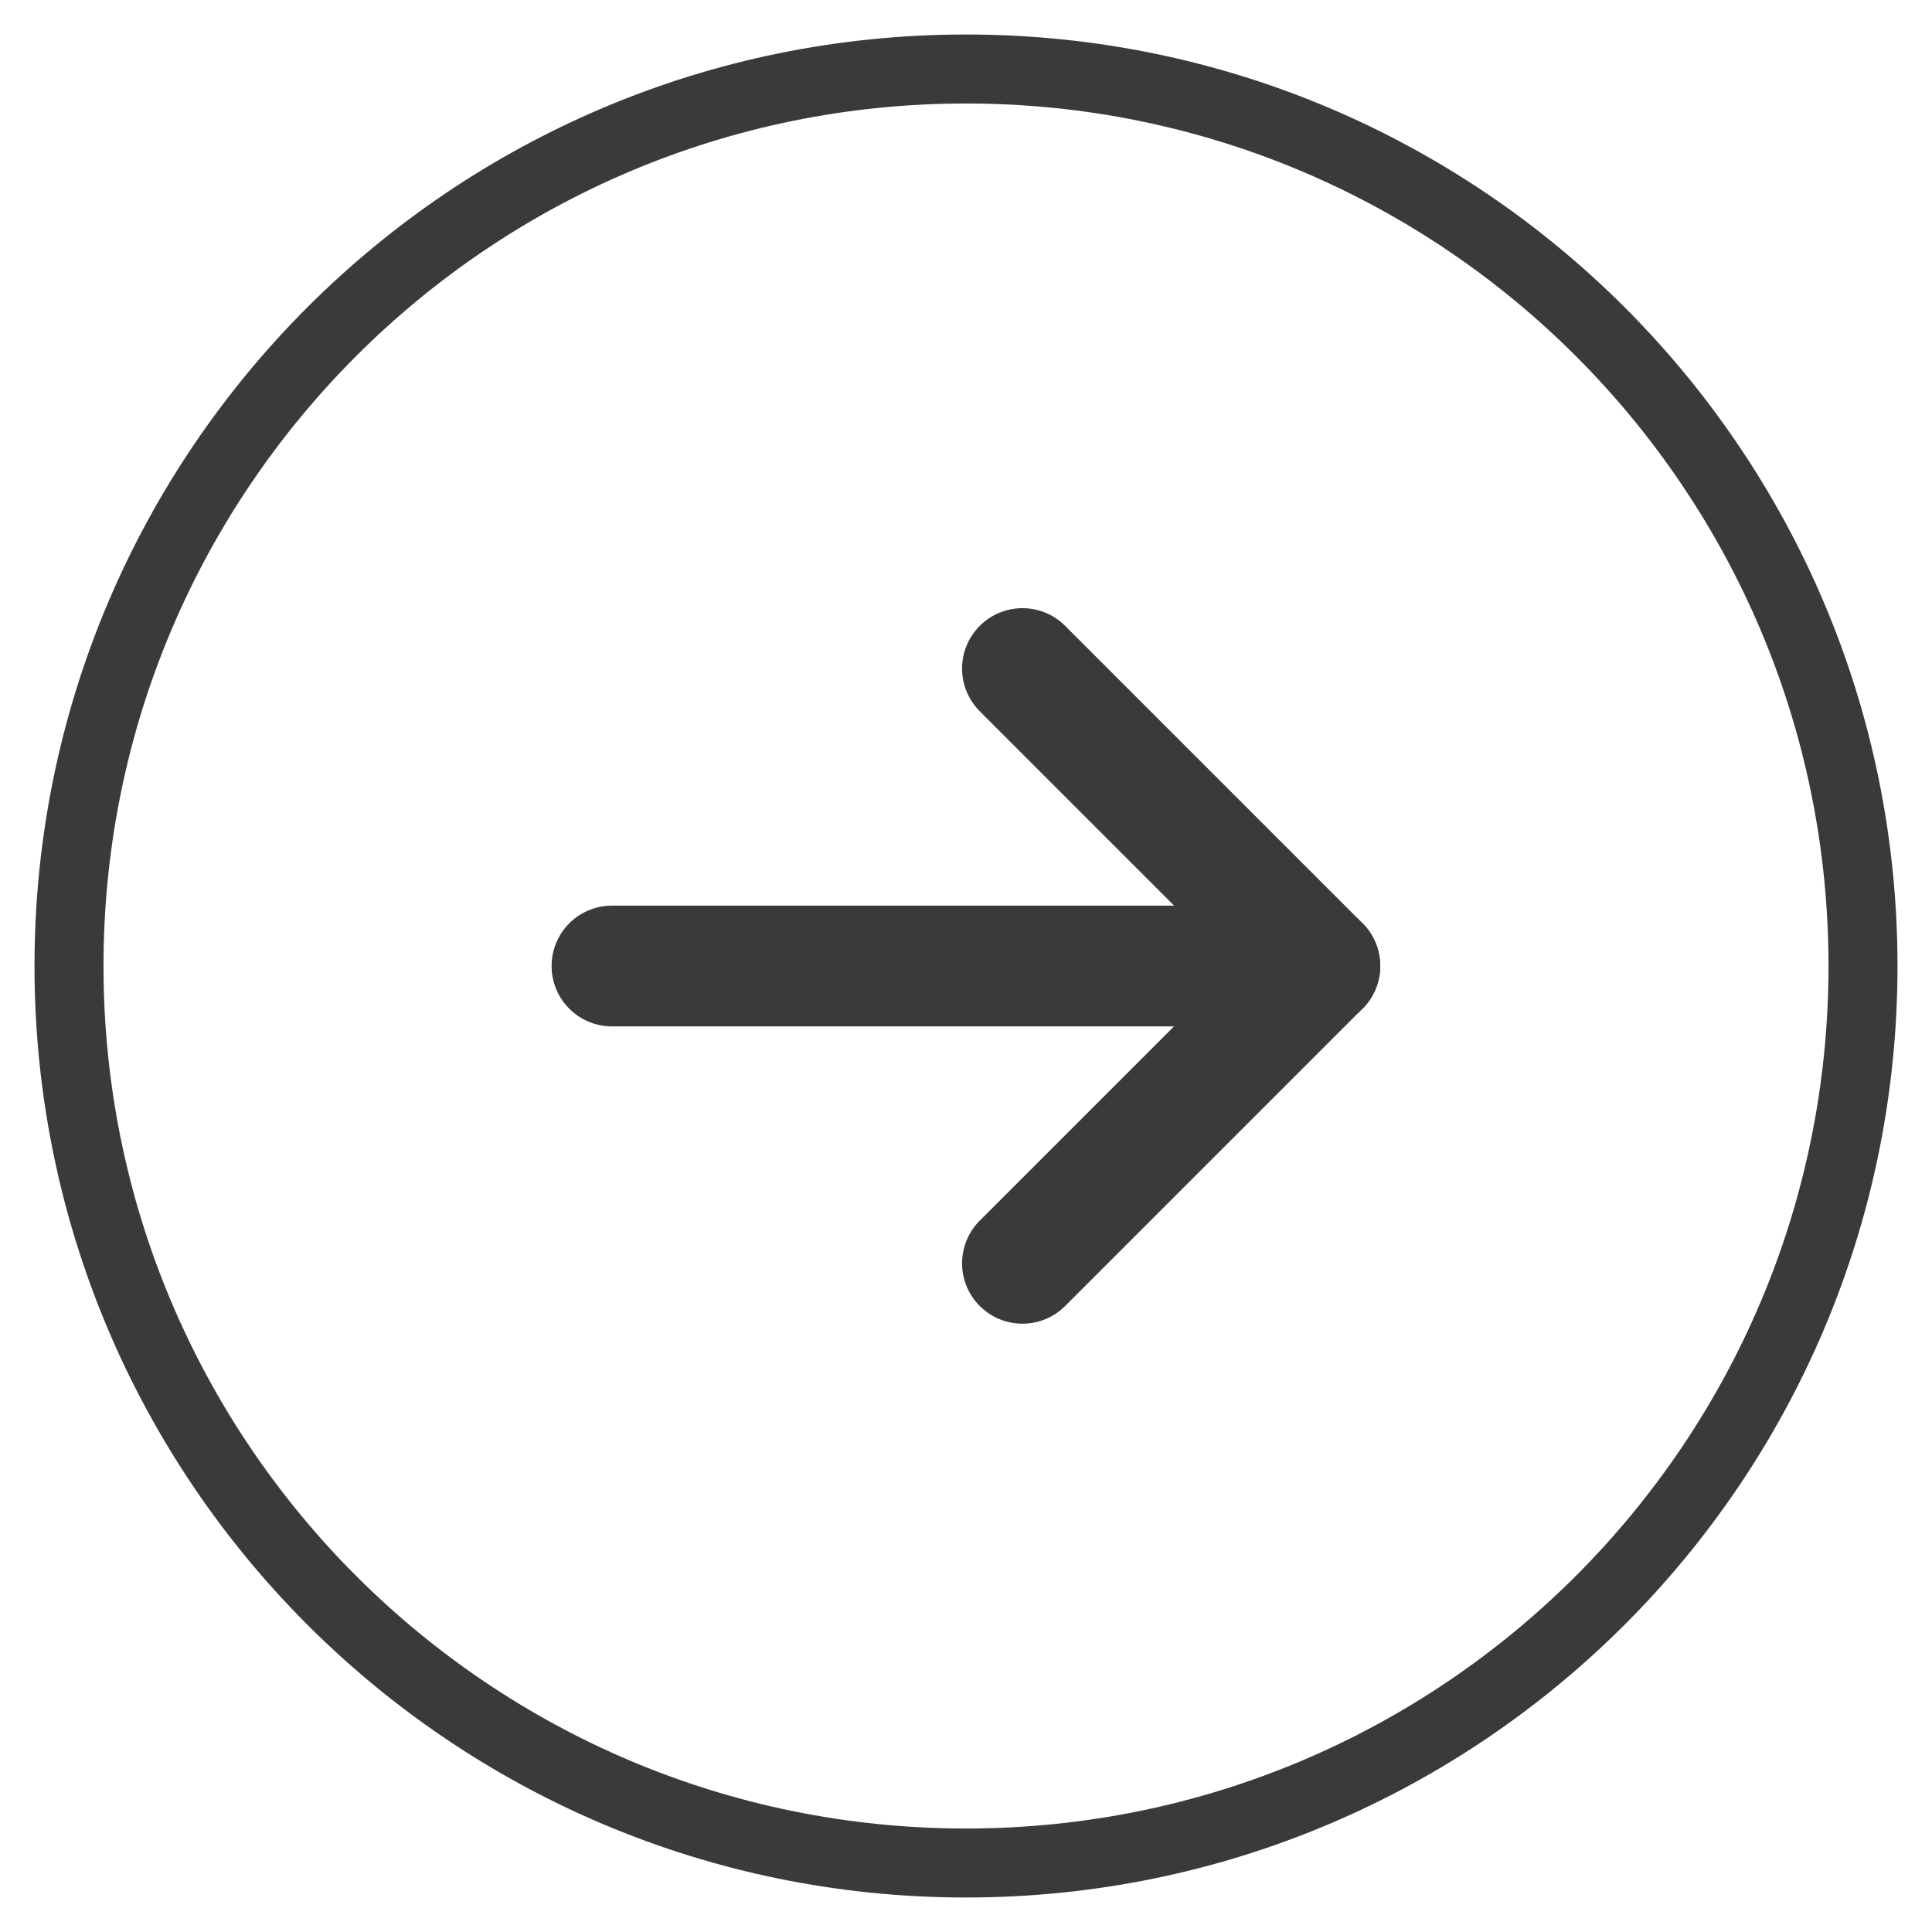
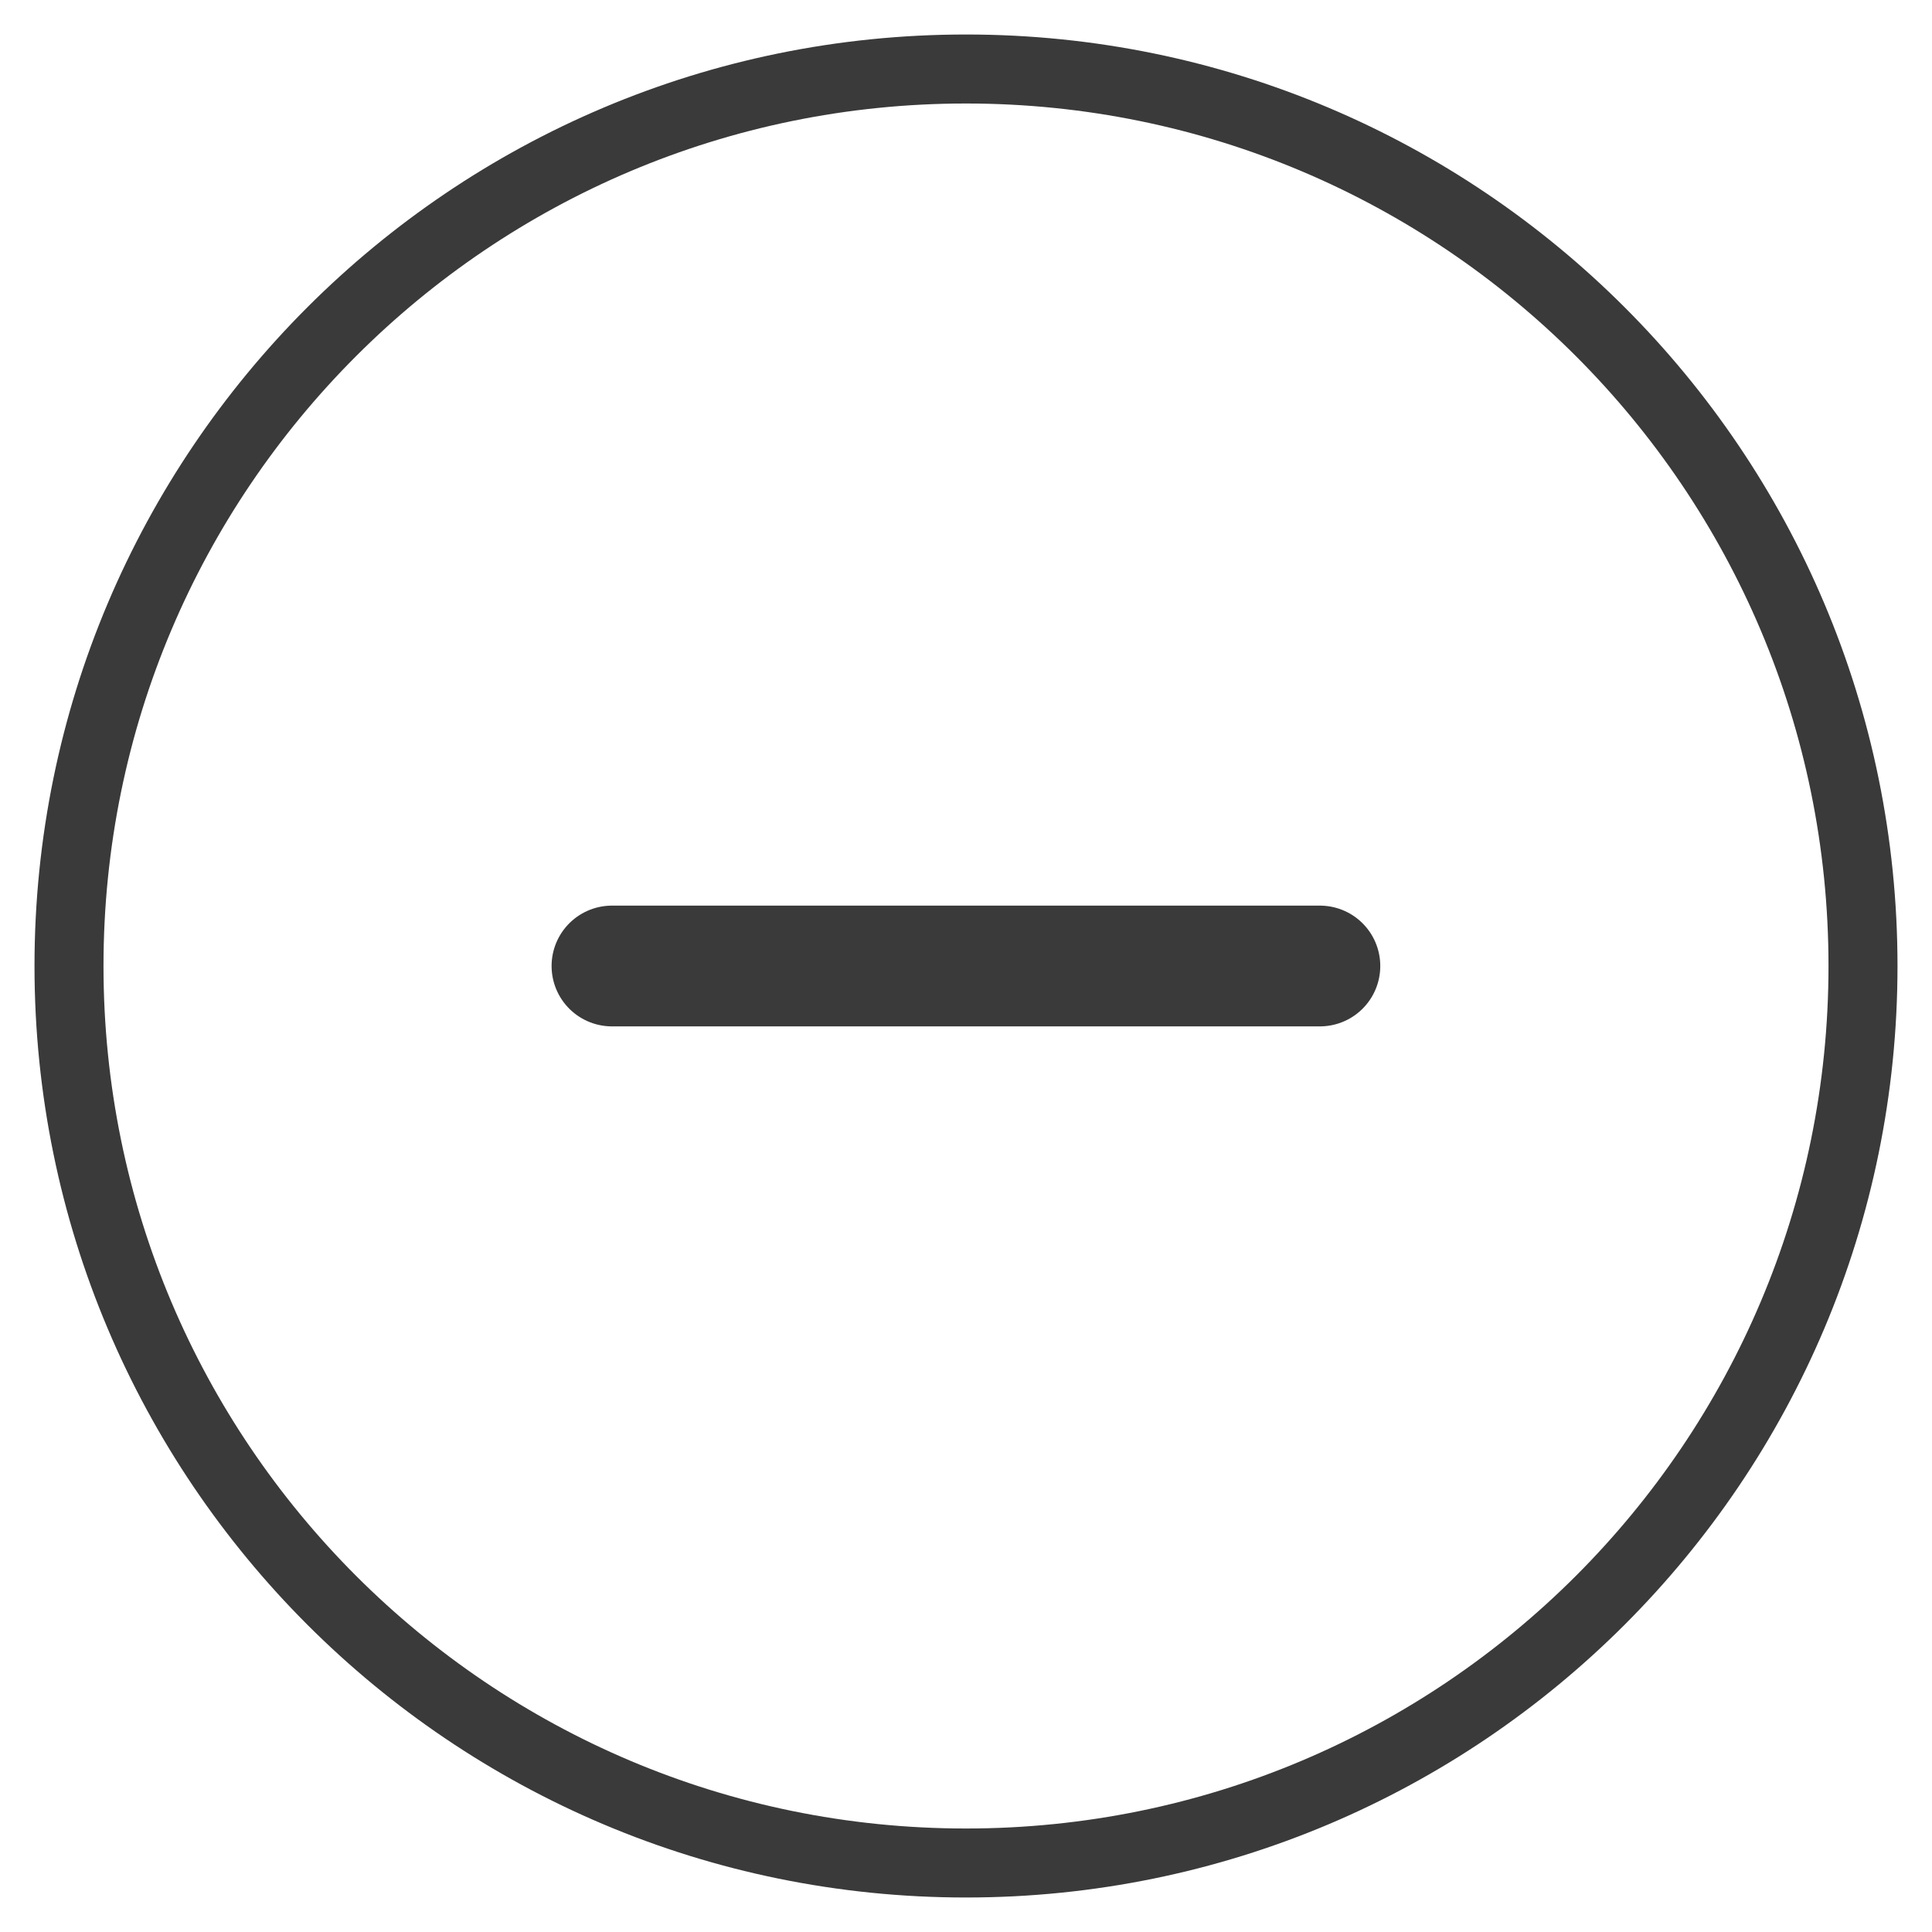
<svg xmlns="http://www.w3.org/2000/svg" width="28" height="28" viewBox="0 0 28 28" fill="none">
  <g id="Group 10513">
    <path id="Vector" d="M14 27C21.18 27 27 21.18 27 14C27 6.82 21.18 1 14 1C6.82 1 1 6.82 1 14C1 21.18 6.82 27 14 27Z" stroke="#3A3A3A" stroke-miterlimit="10" />
    <g id="Group">
-       <path id="Vector_2" d="M14.818 18.309L19.128 13.999L14.818 9.689" stroke="#3A3A3A" stroke-width="1.75" stroke-linecap="round" stroke-linejoin="round" />
      <path id="Vector_3" d="M8.869 14H19.129" stroke="#3A3A3A" stroke-width="1.75" stroke-linecap="round" stroke-linejoin="round" />
    </g>
  </g>
</svg>